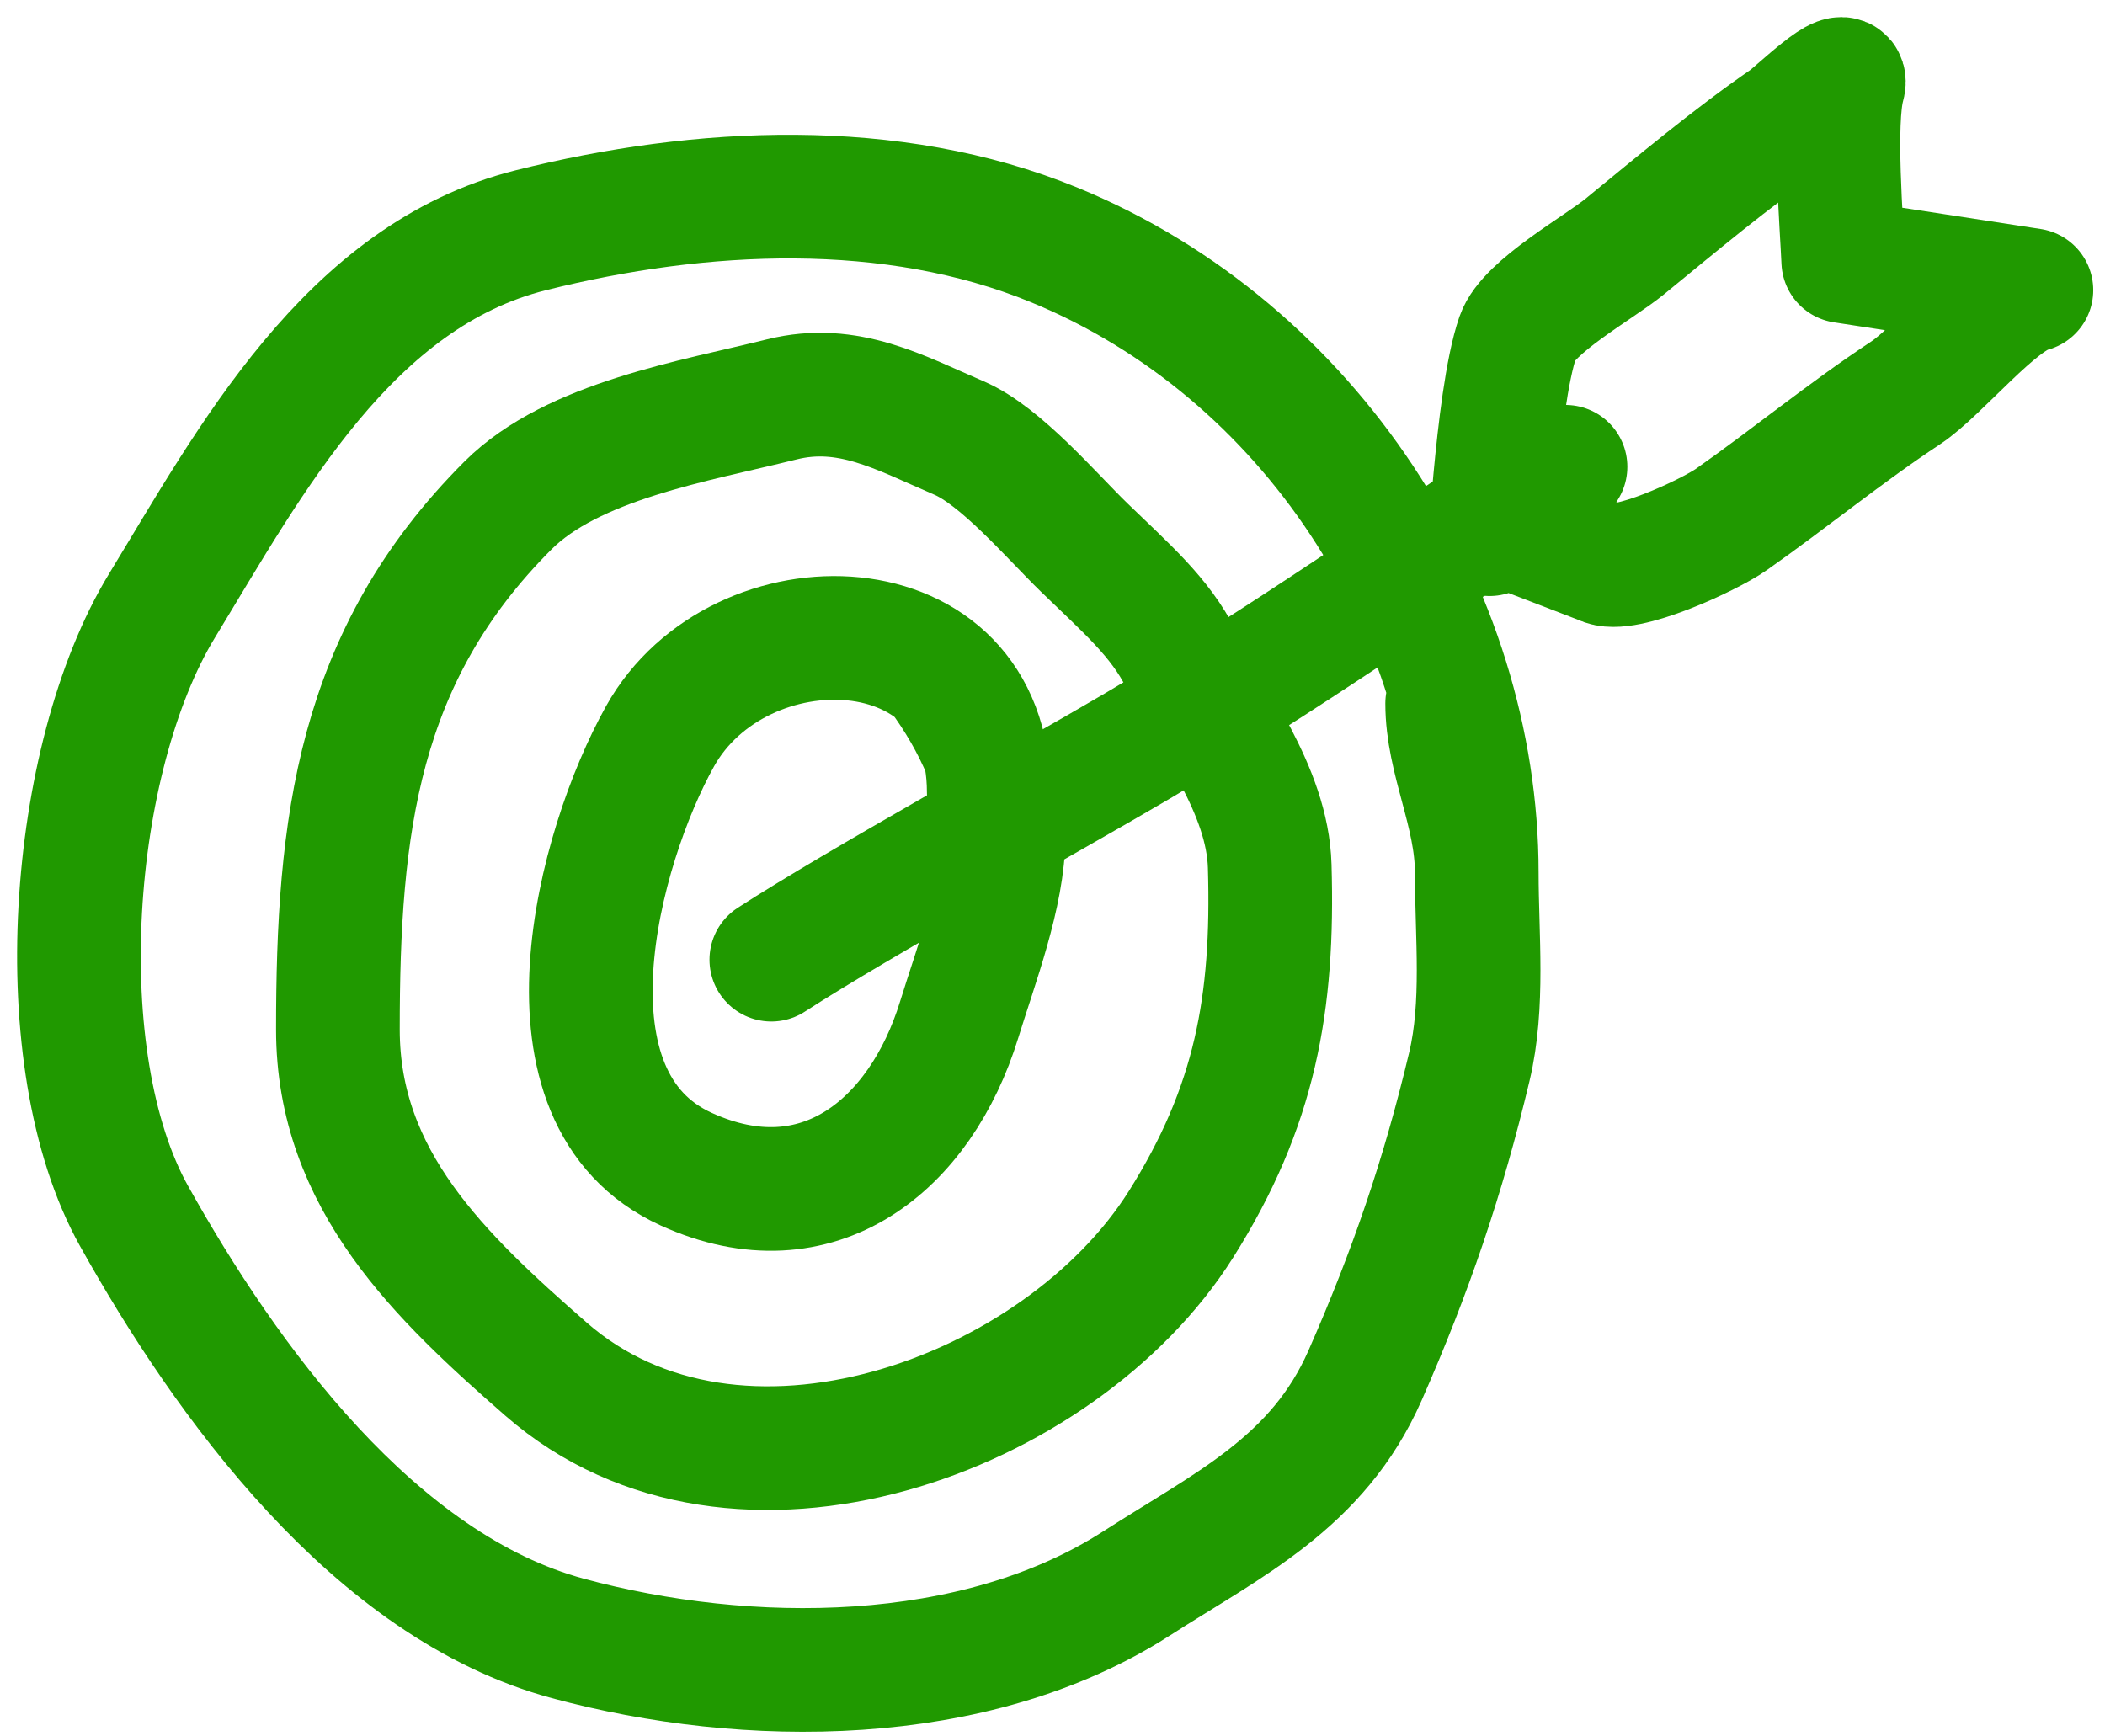
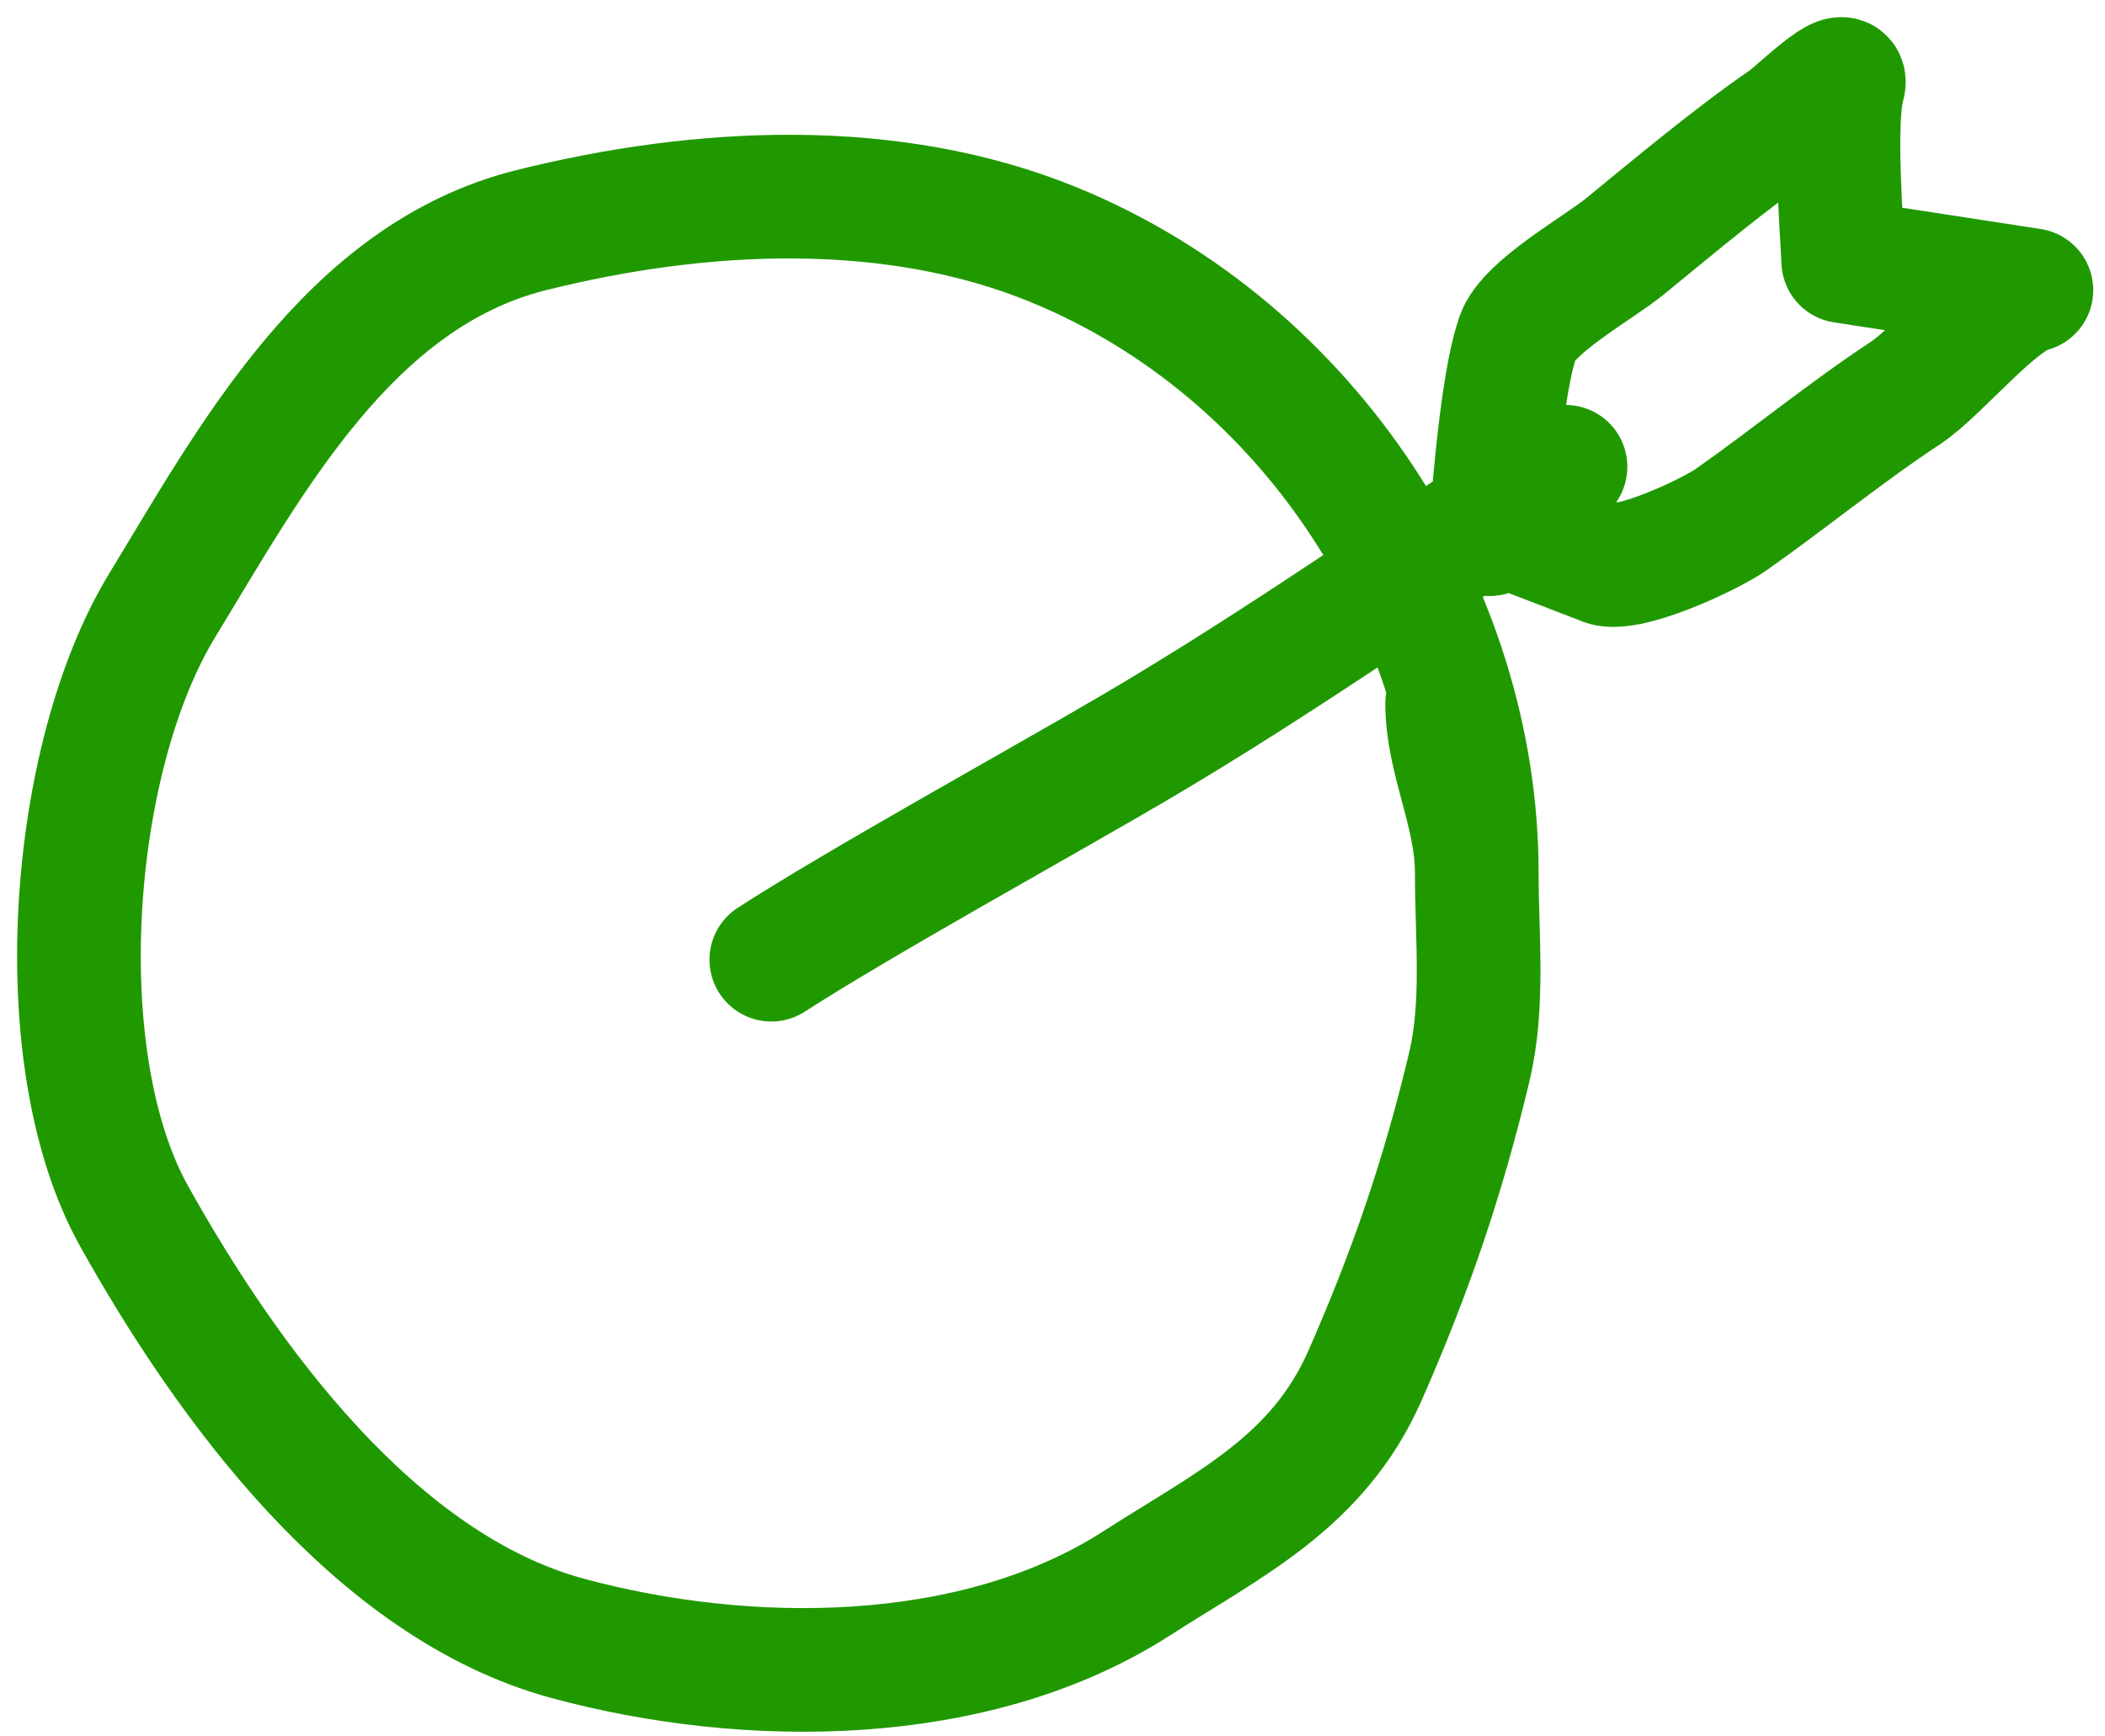
<svg xmlns="http://www.w3.org/2000/svg" width="80" height="66" viewBox="0 0 80 66" fill="none">
  <path d="M56.124 33.17C56.124 23.245 49.824 13.317 40.072 9.312C33.89 6.773 26.632 7.136 20.179 8.75C13.252 10.482 9.501 17.528 6.157 23.021C2.614 28.843 1.767 40.26 5.096 46.224C8.601 52.505 14.233 60.289 21.584 62.276C28.373 64.111 37.038 64.141 43.195 60.184C46.68 57.943 50.083 56.358 51.877 52.283C53.617 48.326 54.842 44.745 55.843 40.541C56.405 38.178 56.124 35.593 56.124 33.17ZM56.124 33.17C56.124 30.871 54.999 28.891 54.999 26.737" stroke="#209900" stroke-width="4.7" stroke-linecap="round" />
-   <path d="M41.198 20.804C42.787 22.347 44.082 23.449 44.883 25.051C46.023 27.332 48.17 30.012 48.255 32.92C48.409 38.148 47.702 42.058 44.883 46.536C40.298 53.818 27.985 58.369 20.743 52.033C16.756 48.544 12.842 44.859 12.842 39.135C12.842 31.414 13.571 24.946 19.306 19.211C21.767 16.75 26.427 16.002 29.705 15.182C32.232 14.551 34.201 15.686 36.451 16.65C38.036 17.33 39.962 19.604 41.198 20.804Z" stroke="#209900" stroke-width="4.7" stroke-linecap="round" />
-   <path d="M37.577 30.108C37.577 22.759 28.072 22.633 25.085 27.984C22.725 32.214 20.165 41.751 26.085 44.442C31.088 46.716 34.986 43.525 36.453 38.758C37.086 36.701 38.139 33.961 38.139 31.794C38.139 29.753 37.035 27.38 35.708 25.608" stroke="#209900" stroke-width="4.7" stroke-linecap="round" />
  <path d="M29.314 36.477C32.682 34.297 39.71 30.423 43.164 28.391C48.645 25.167 54.176 21.289 59.497 17.742" stroke="#209900" stroke-width="4.7" stroke-linecap="round" />
  <path d="M56.6 19.741C56.6 22.344 56.834 15.268 57.685 12.808C58.084 11.656 60.768 10.172 61.745 9.373C63.681 7.789 65.832 5.984 67.897 4.564C68.267 4.309 70.317 2.306 70.052 3.252C69.67 4.614 69.996 8.602 70.052 9.929L77.203 11.028C75.907 11.316 73.686 14.099 72.425 14.932C70.121 16.453 68.036 18.171 65.805 19.741C64.945 20.346 61.709 21.844 60.902 21.396L56.6 19.741Z" stroke="#209900" stroke-width="4.7" stroke-linecap="round" stroke-linejoin="round" />
</svg>